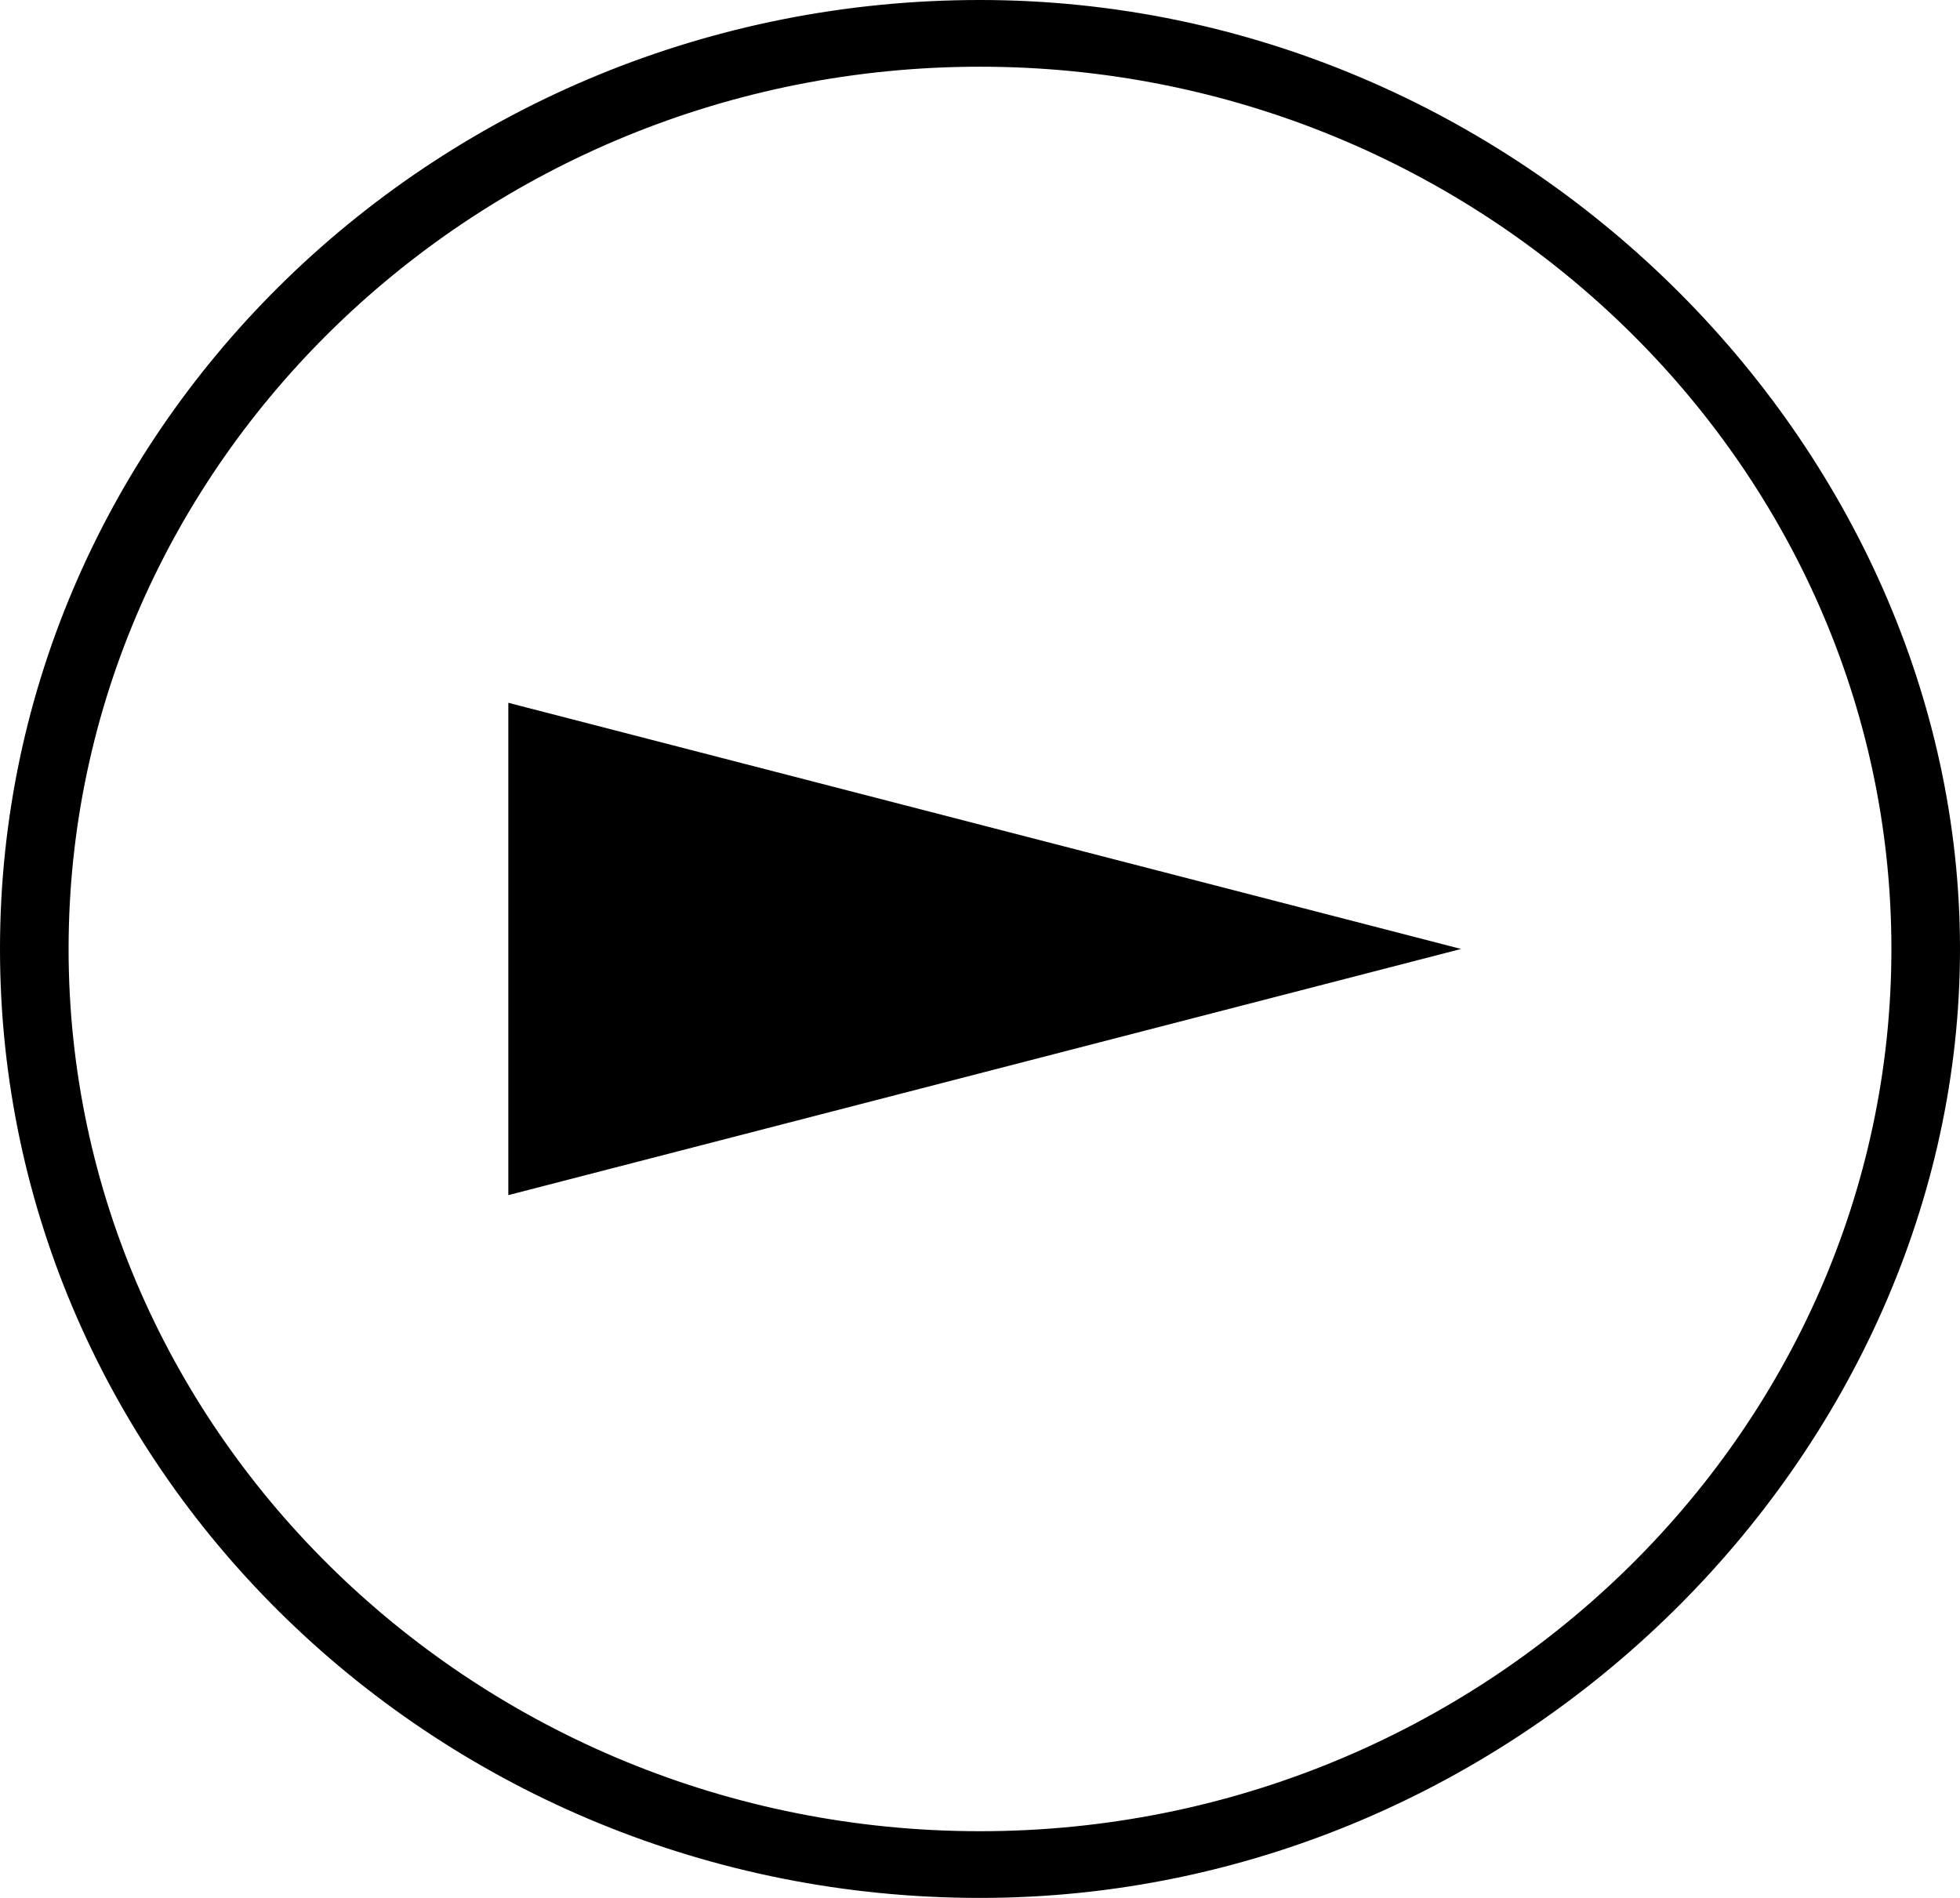
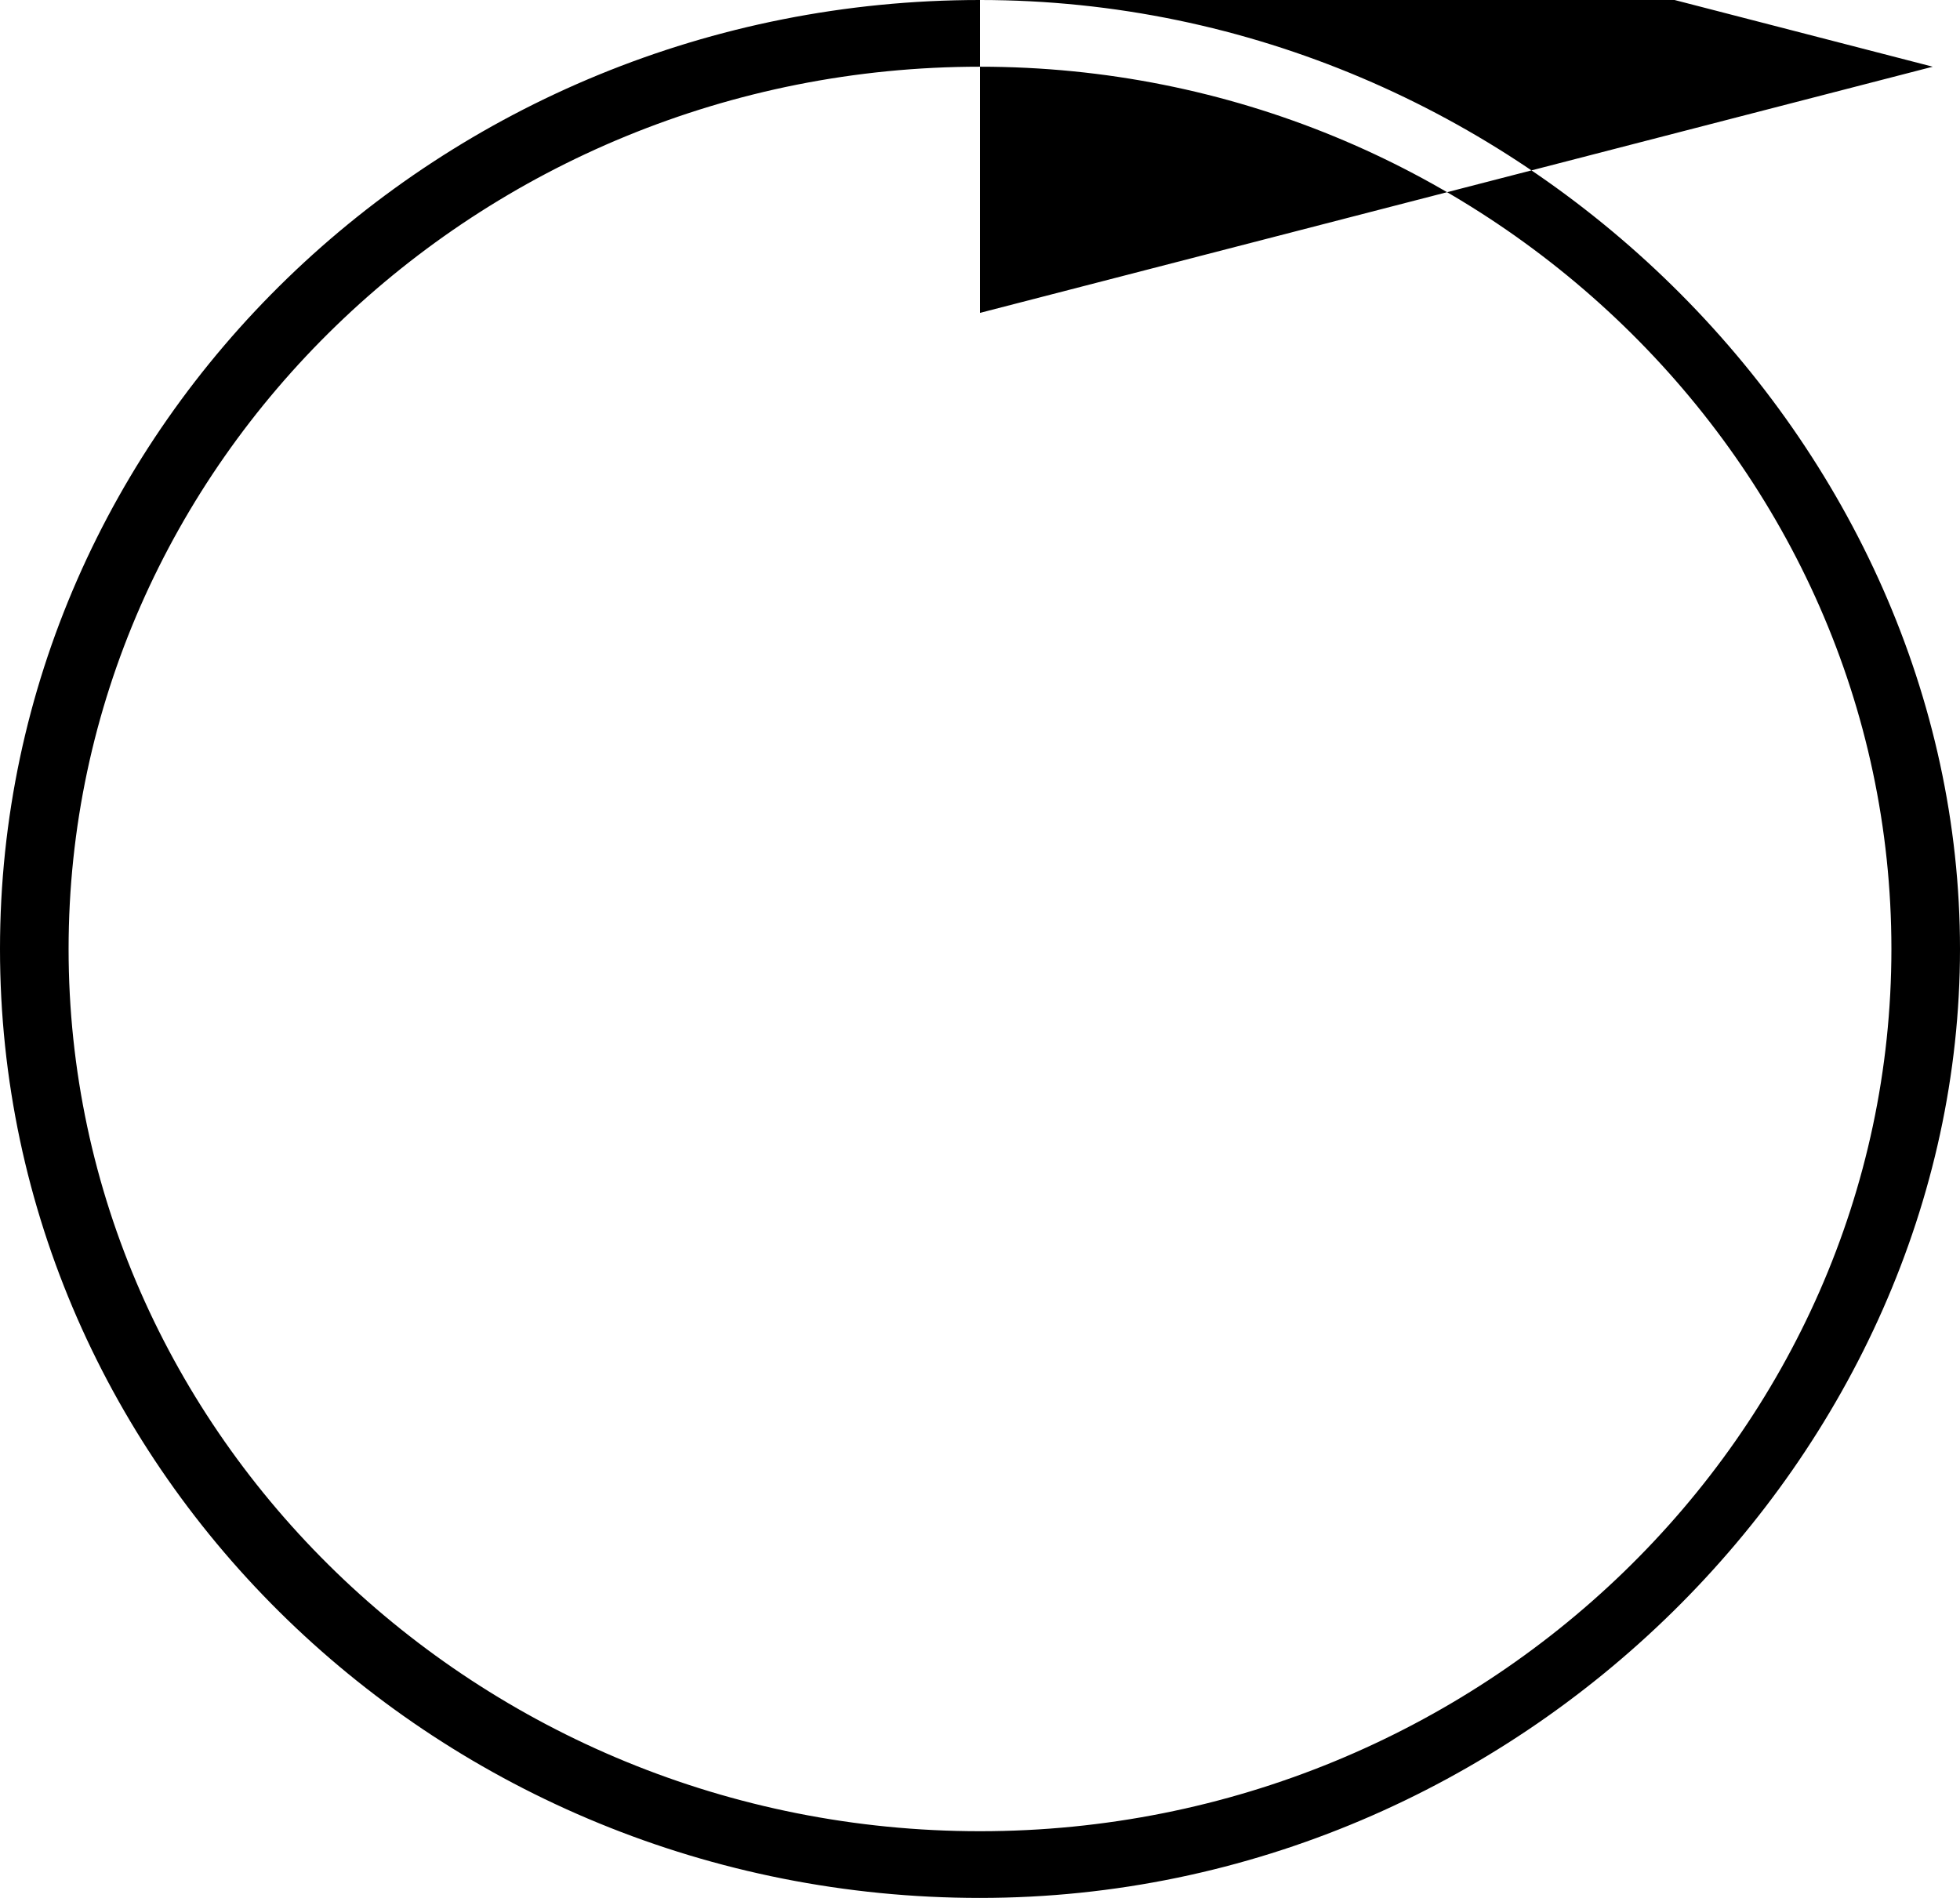
<svg xmlns="http://www.w3.org/2000/svg" id="Layer_2" viewBox="0 0 20.86 20.2">
  <defs>
    <style>.cls-1{fill-rule:evenodd;}</style>
  </defs>
  <g id="Layer_1-2">
-     <path class="cls-1" d="M10.43,20.2C4.68,20.2,0,15.67,0,10.1S4.68,0,10.43,0s10.43,4.75,10.43,10.1-4.68,10.1-10.43,10.1ZM10.43,.71C5.09,.71,.73,4.93,.73,10.1s4.36,9.39,9.7,9.39,9.7-4.23,9.7-9.39S15.77,.71,10.43,.71ZM5.41,10.1v-2.62l10.14,2.62-10.14,2.62v-2.62Z" />
+     <path class="cls-1" d="M10.43,20.2C4.68,20.2,0,15.67,0,10.1S4.68,0,10.43,0s10.43,4.75,10.43,10.1-4.68,10.1-10.43,10.1ZM10.43,.71C5.09,.71,.73,4.93,.73,10.1s4.36,9.39,9.7,9.39,9.7-4.23,9.7-9.39S15.77,.71,10.43,.71Zv-2.62l10.14,2.62-10.14,2.62v-2.62Z" />
  </g>
</svg>